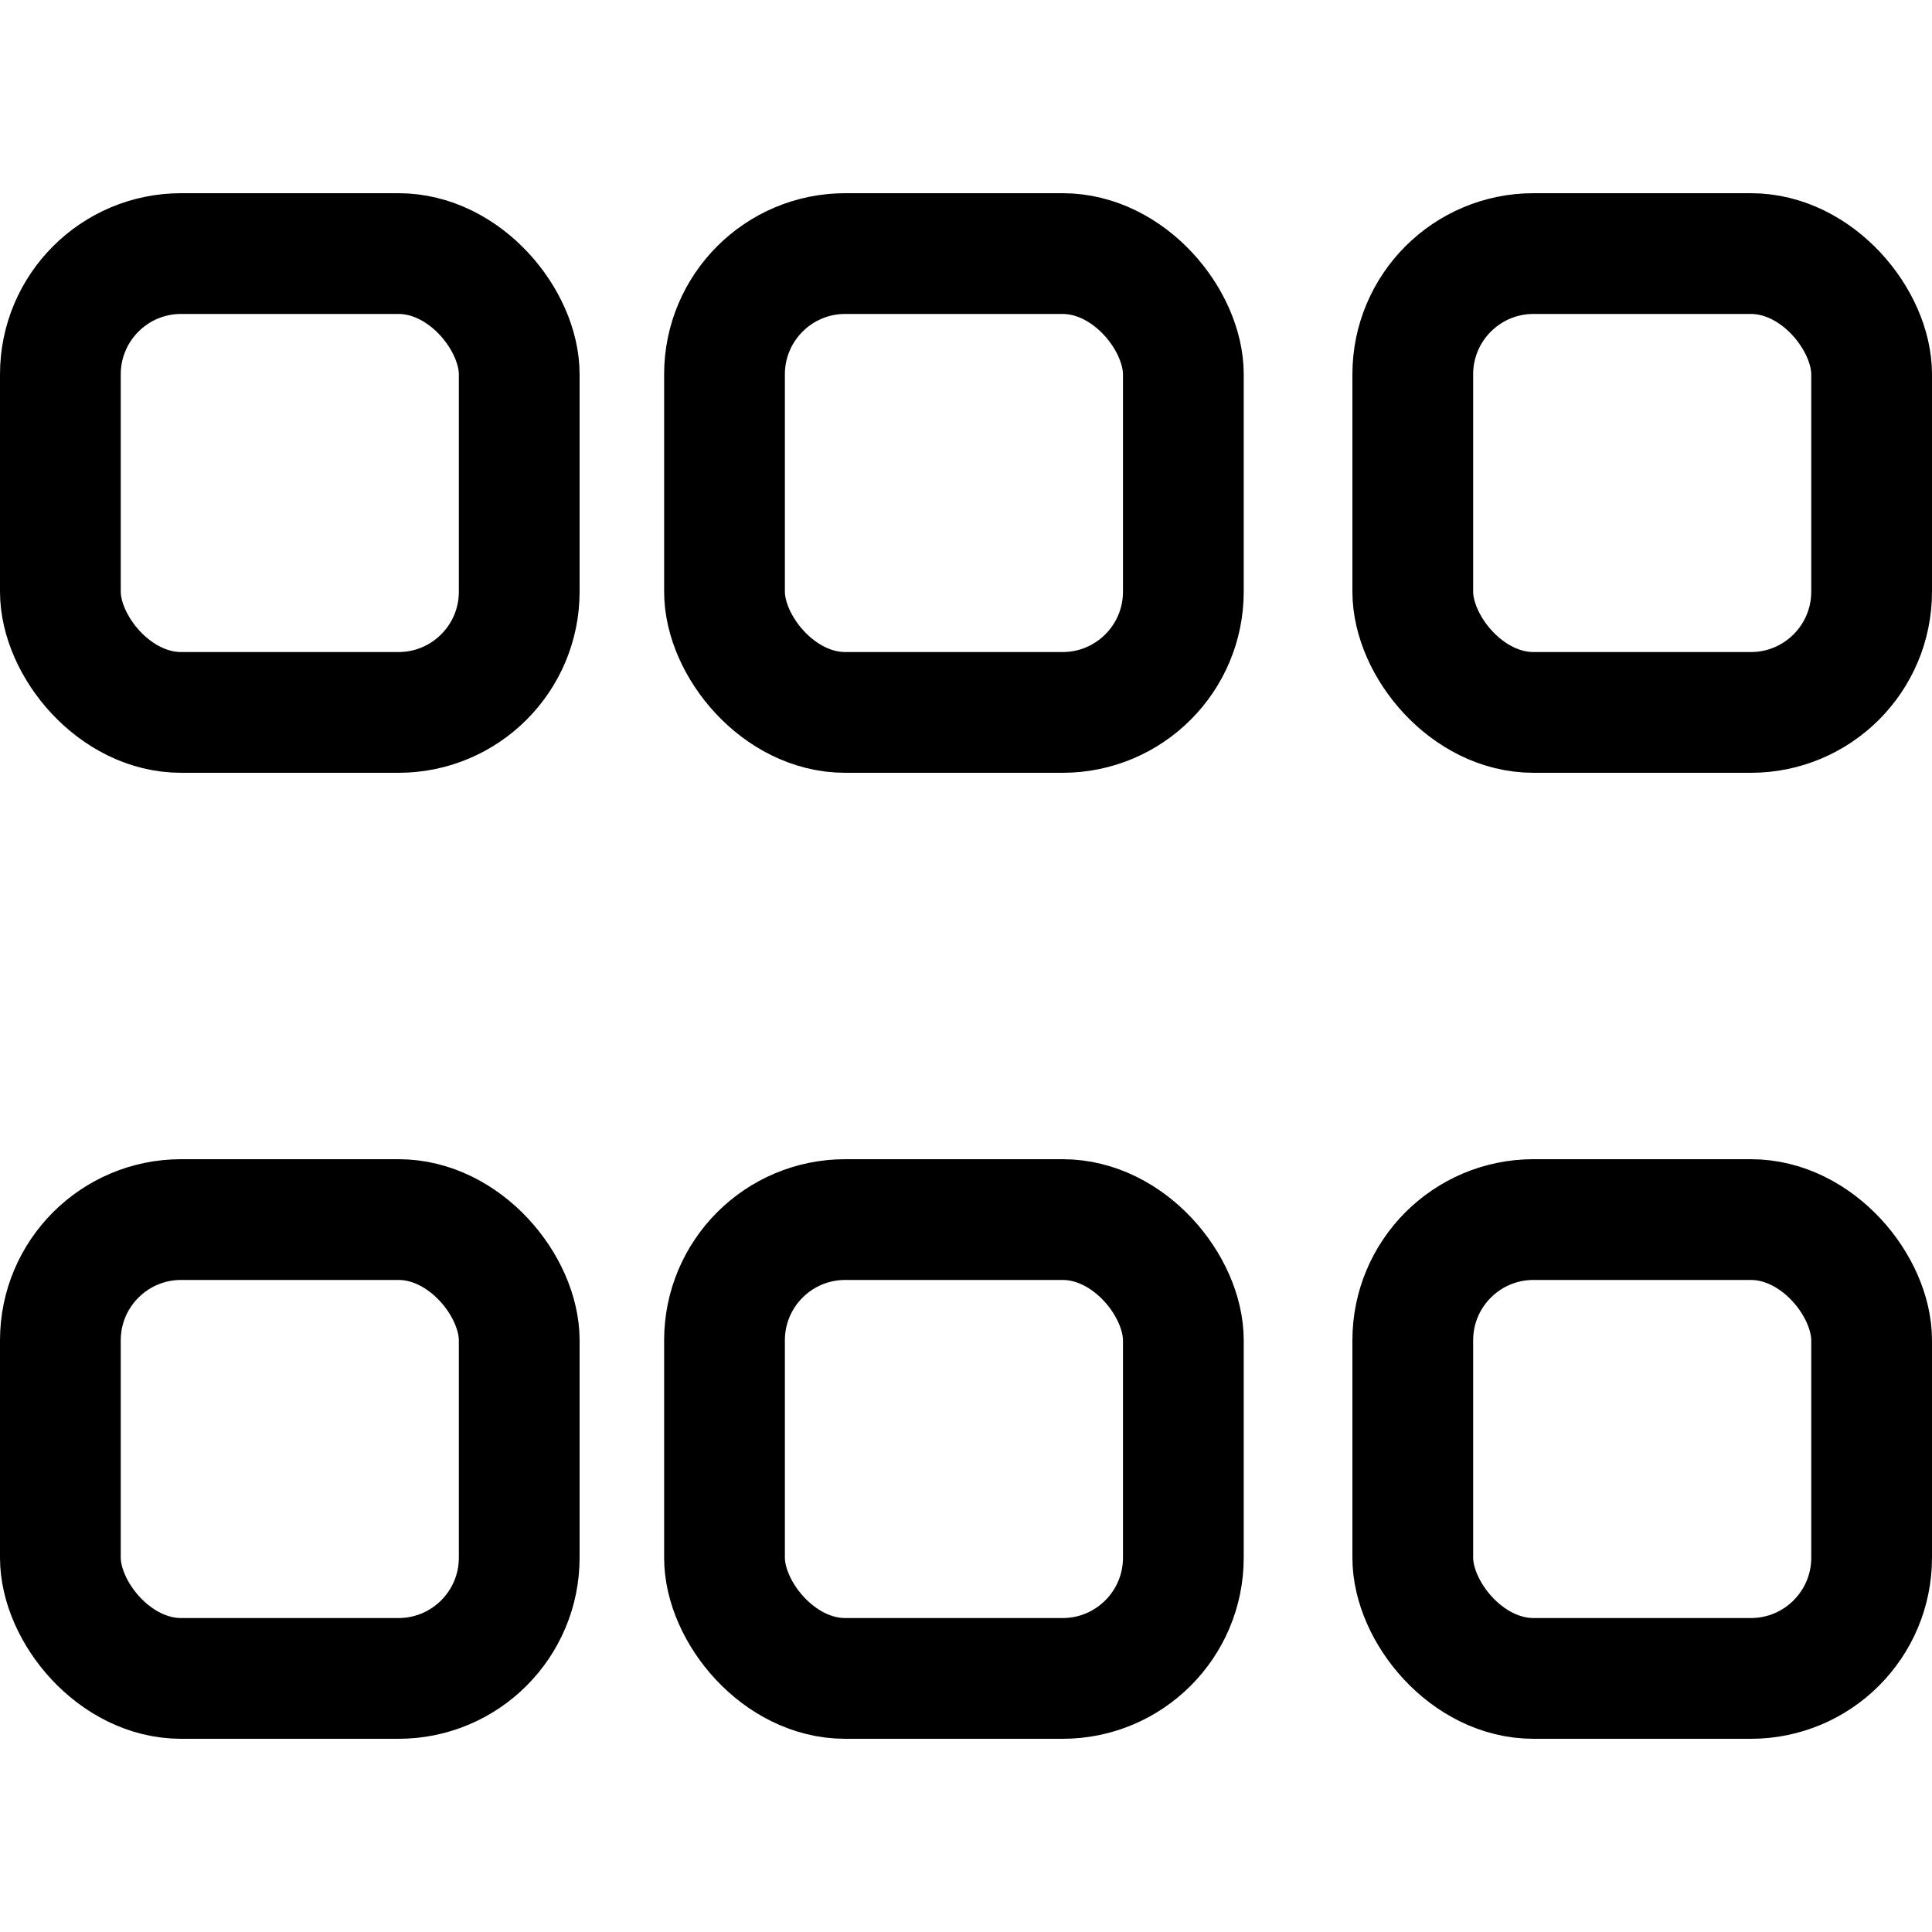
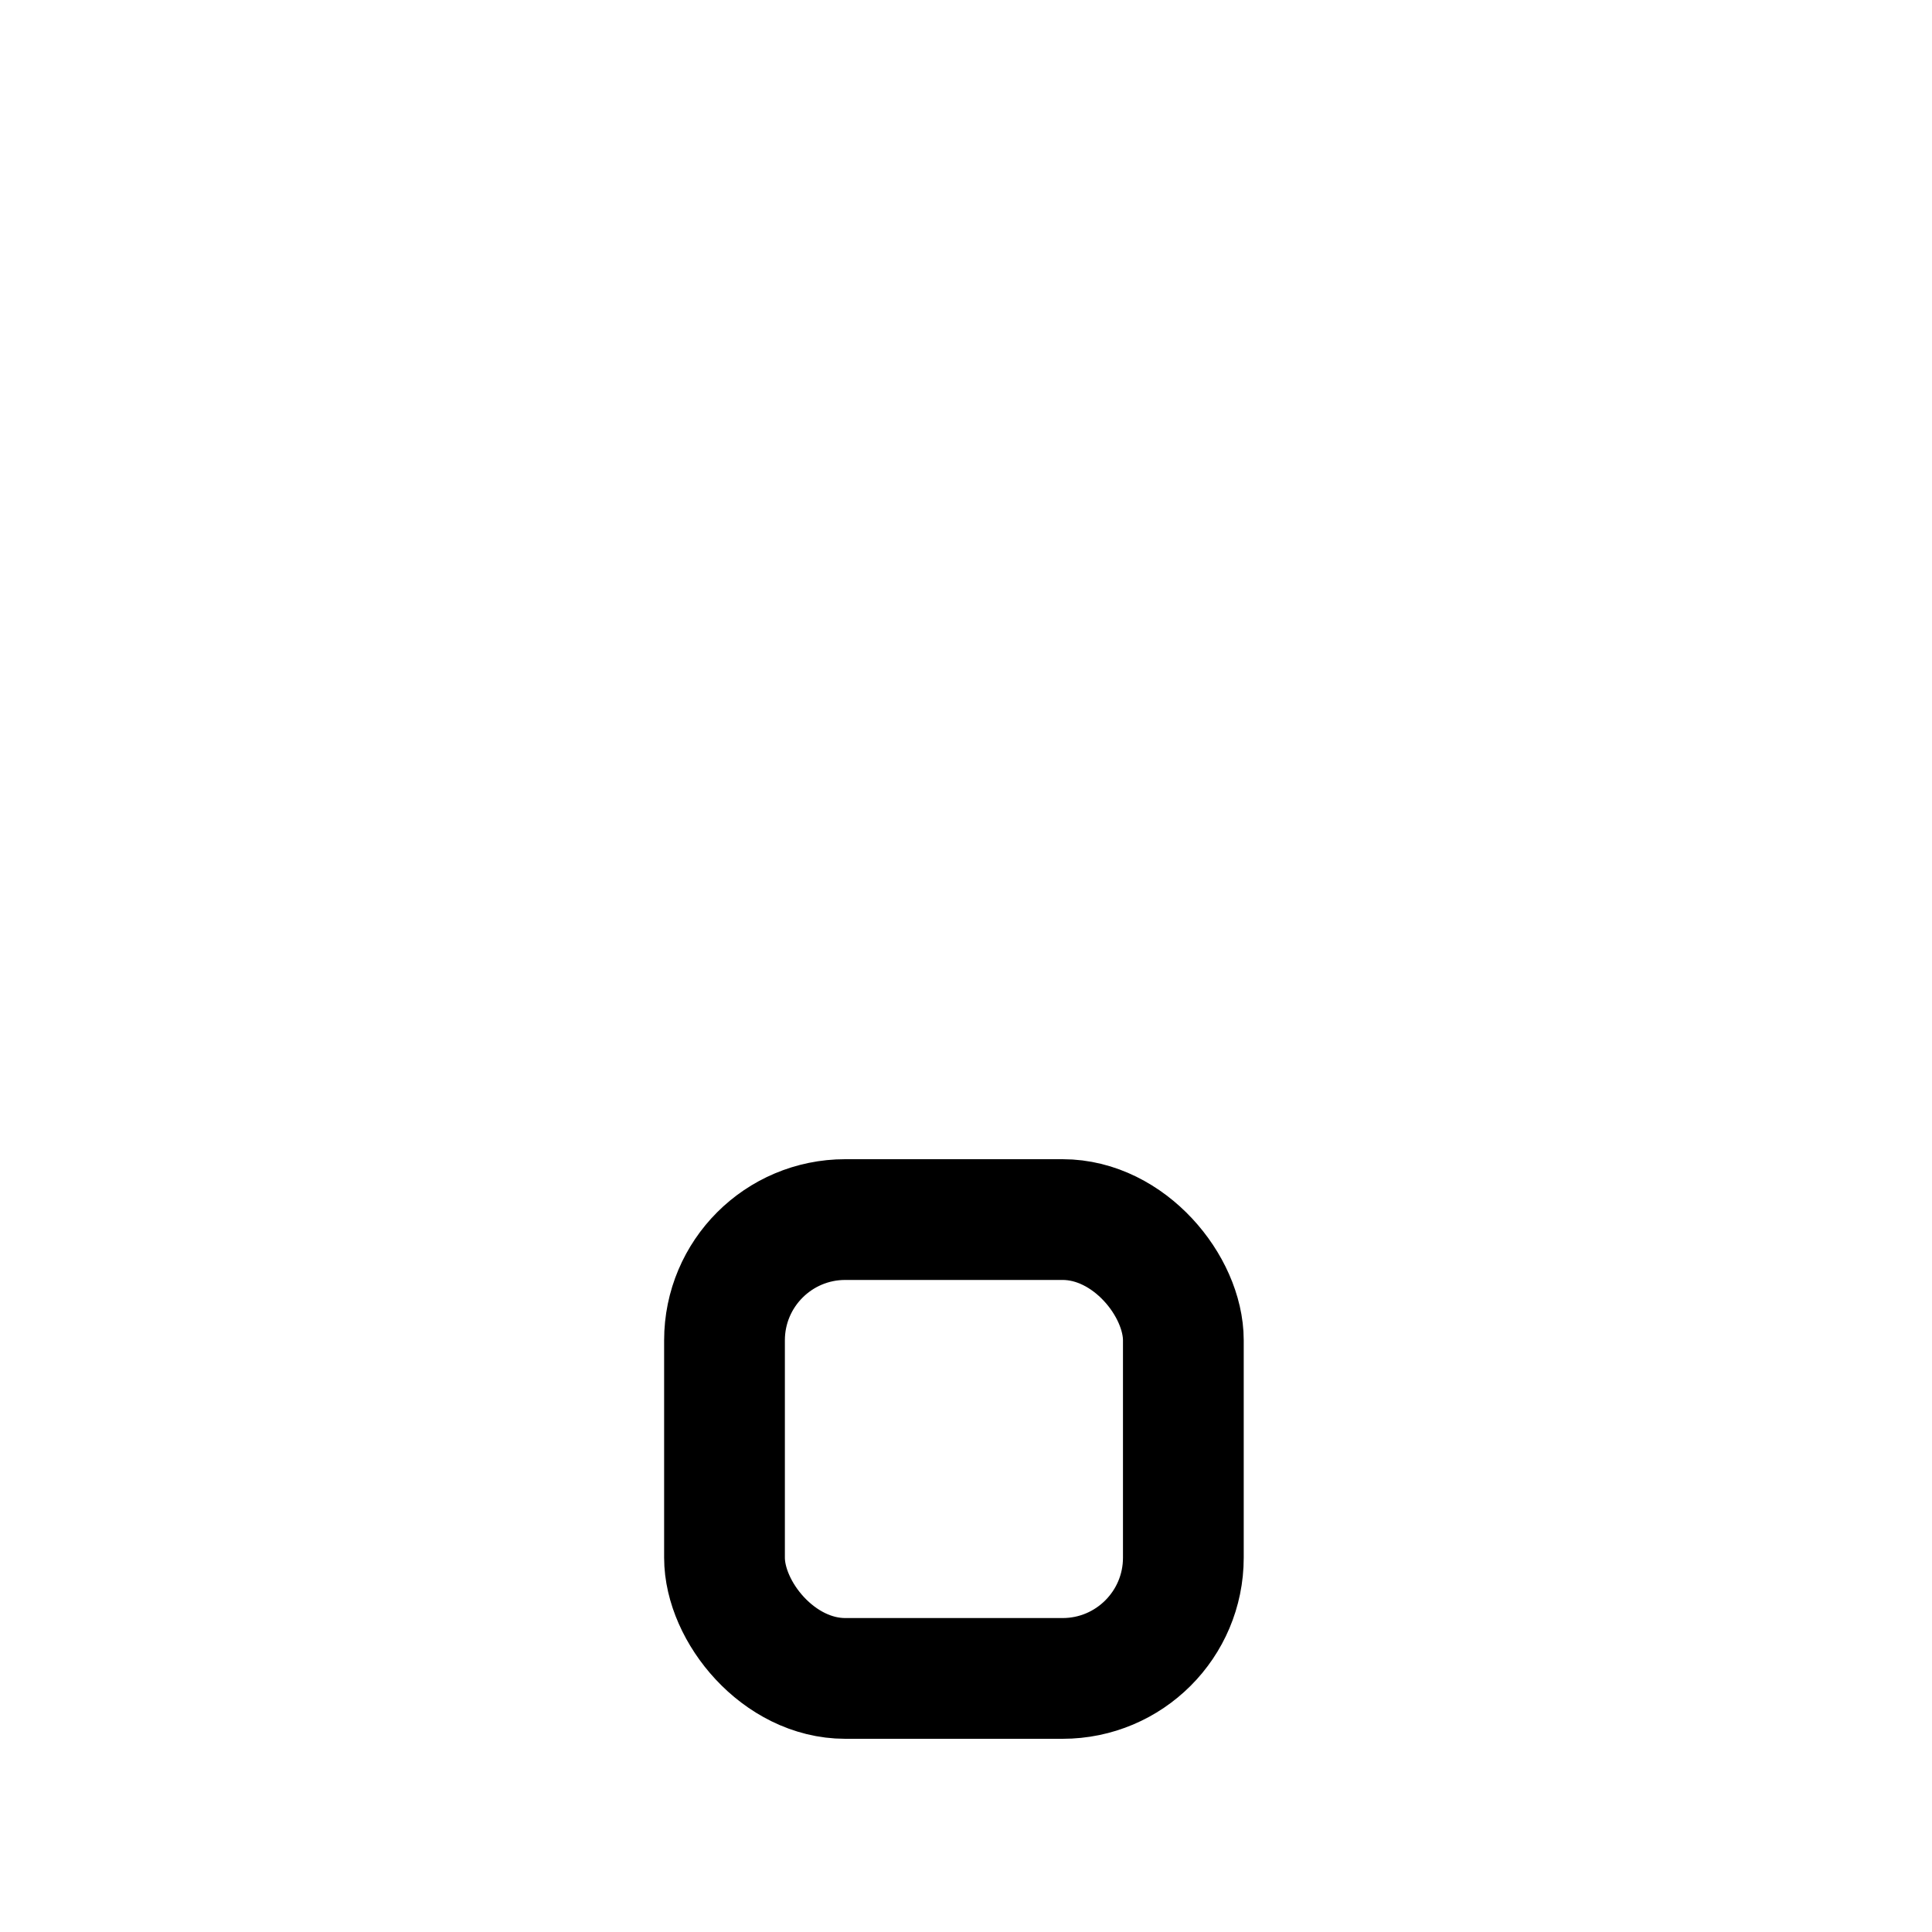
<svg xmlns="http://www.w3.org/2000/svg" width="16" height="16" fill="none">
-   <rect width="3.8" height="3.8" x=".5" y="2.1" stroke="#000" rx="1" />
-   <rect width="3.8" height="3.8" x="6" y="2.1" stroke="#000" rx="1" />
-   <rect width="3.8" height="3.8" x="11.7" y="2.1" stroke="#000" rx="1" />
-   <rect width="3.8" height="3.8" x=".5" y="10.1" stroke="#000" rx="1" />
  <rect width="3.8" height="3.8" x="6" y="10.1" stroke="#000" rx="1" />
-   <rect width="3.8" height="3.8" x="11.7" y="10.1" stroke="#000" rx="1" />
</svg>